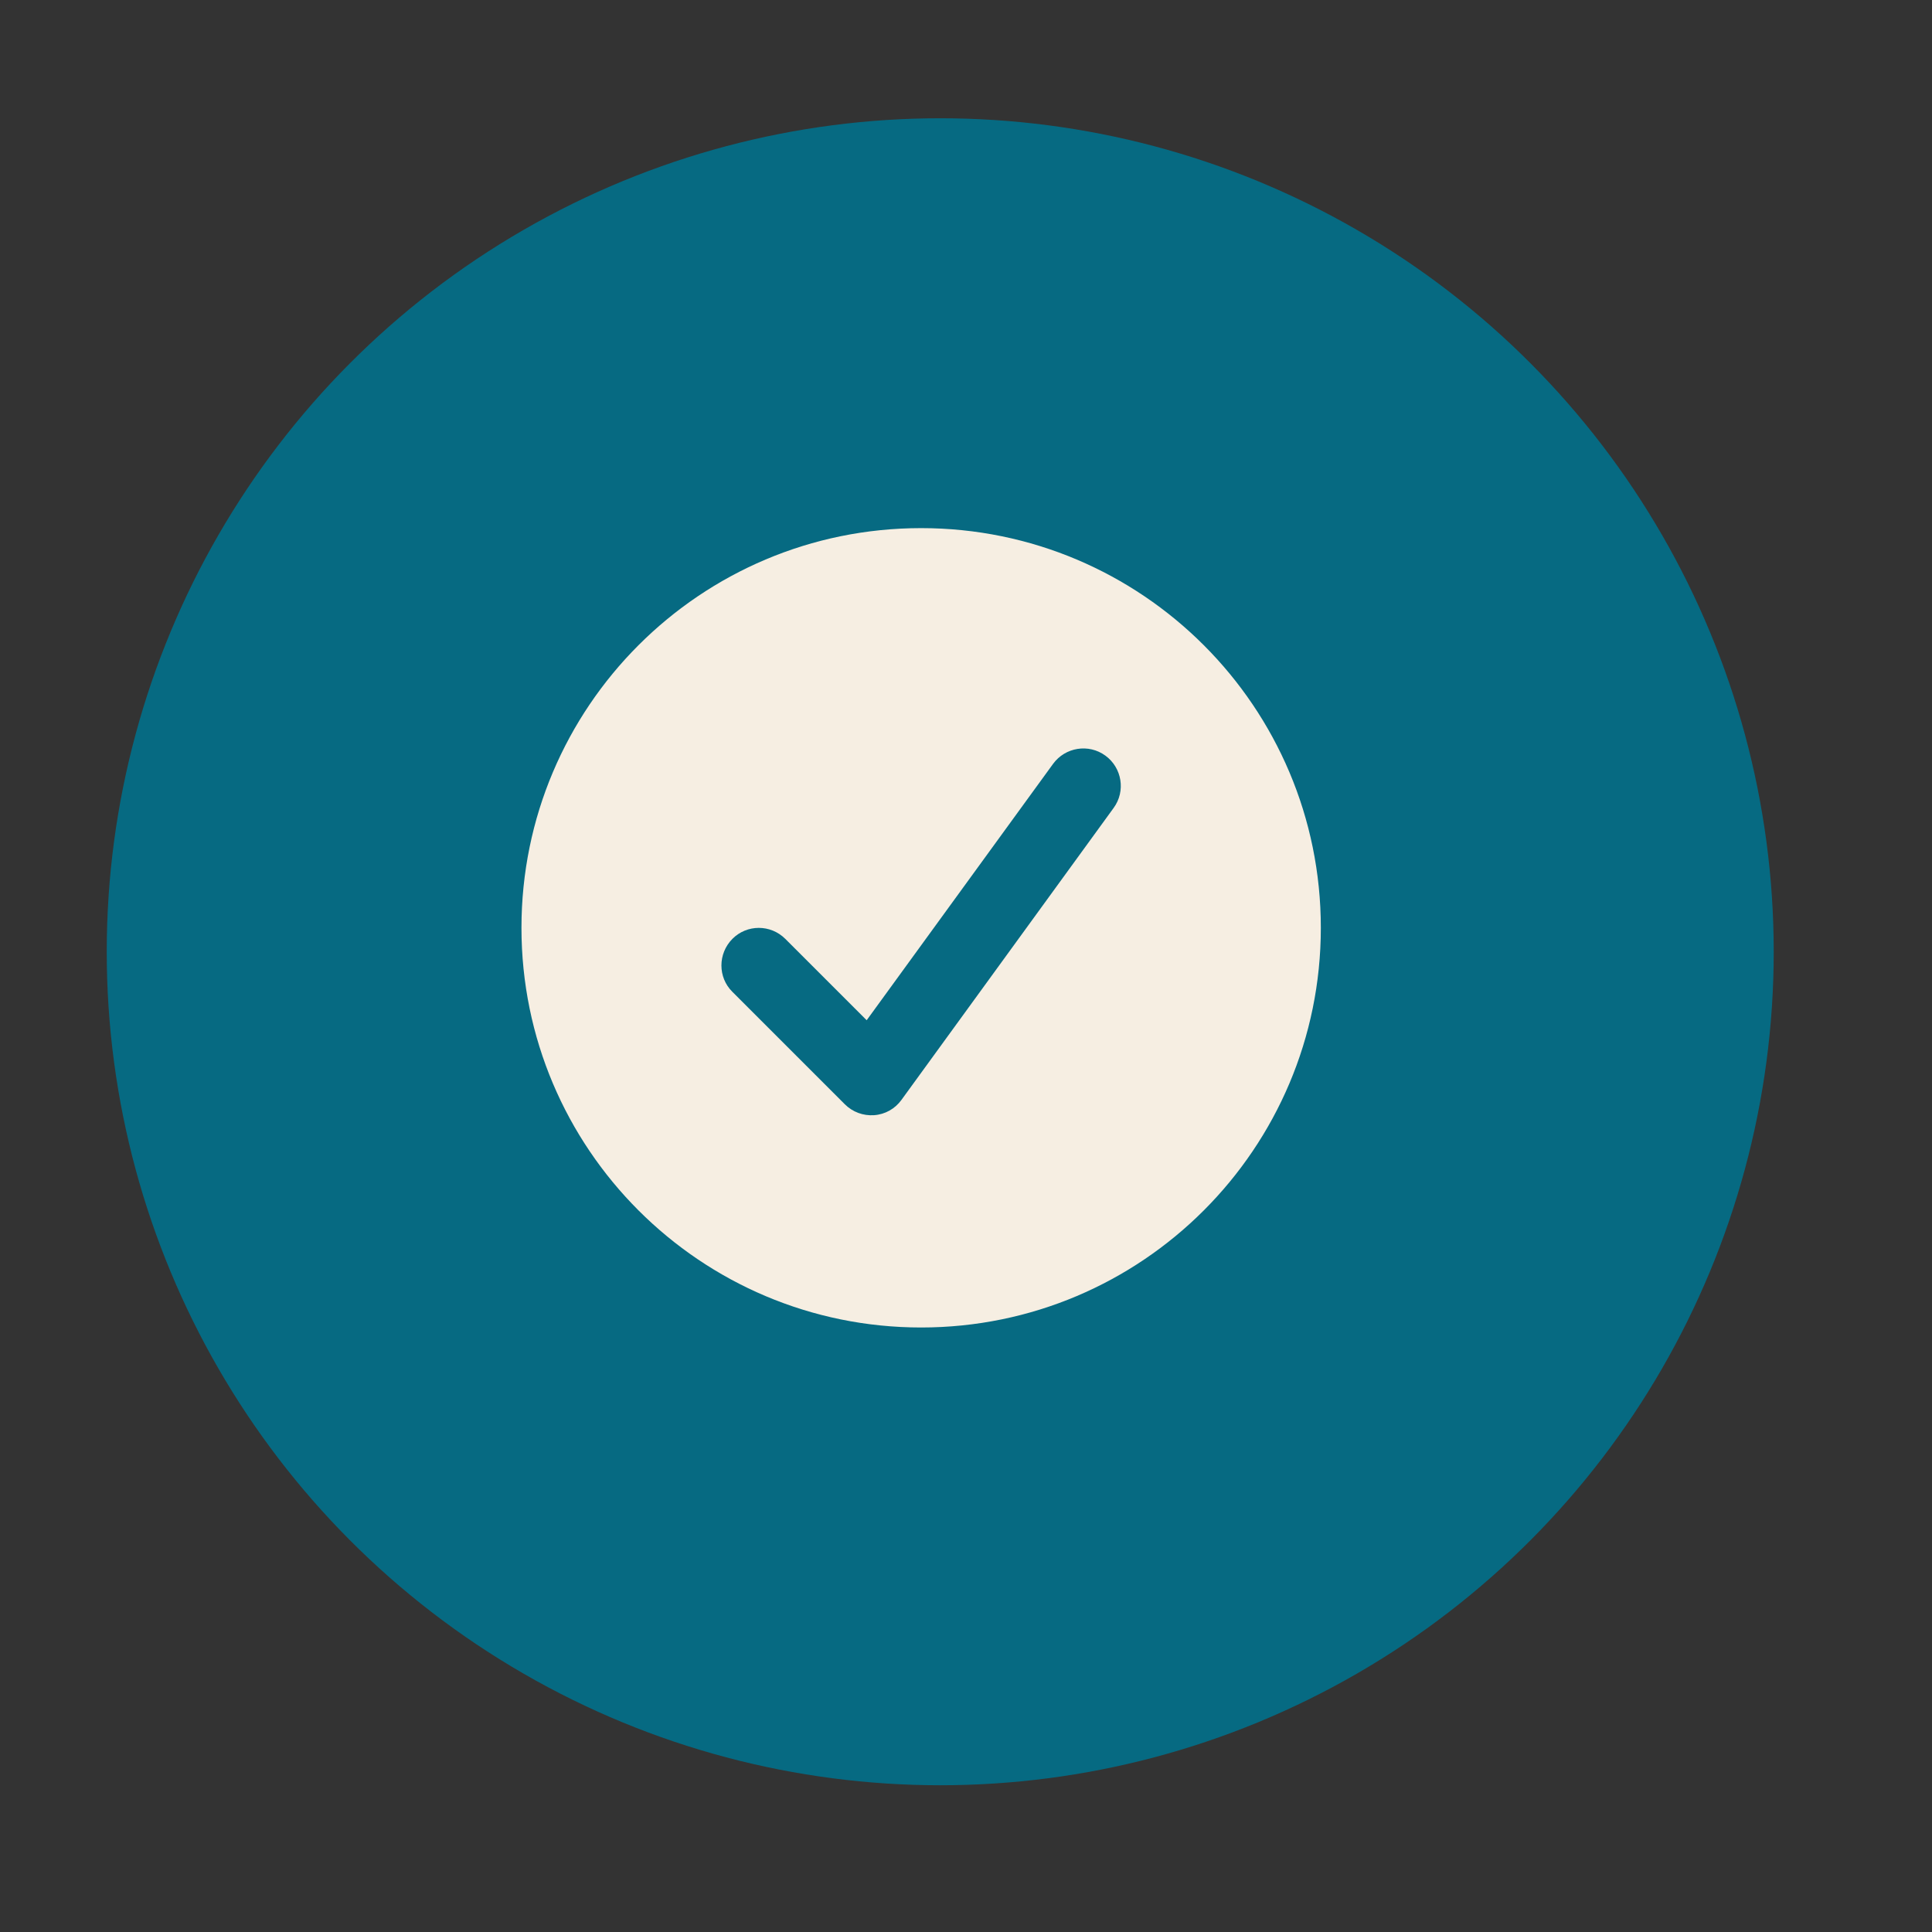
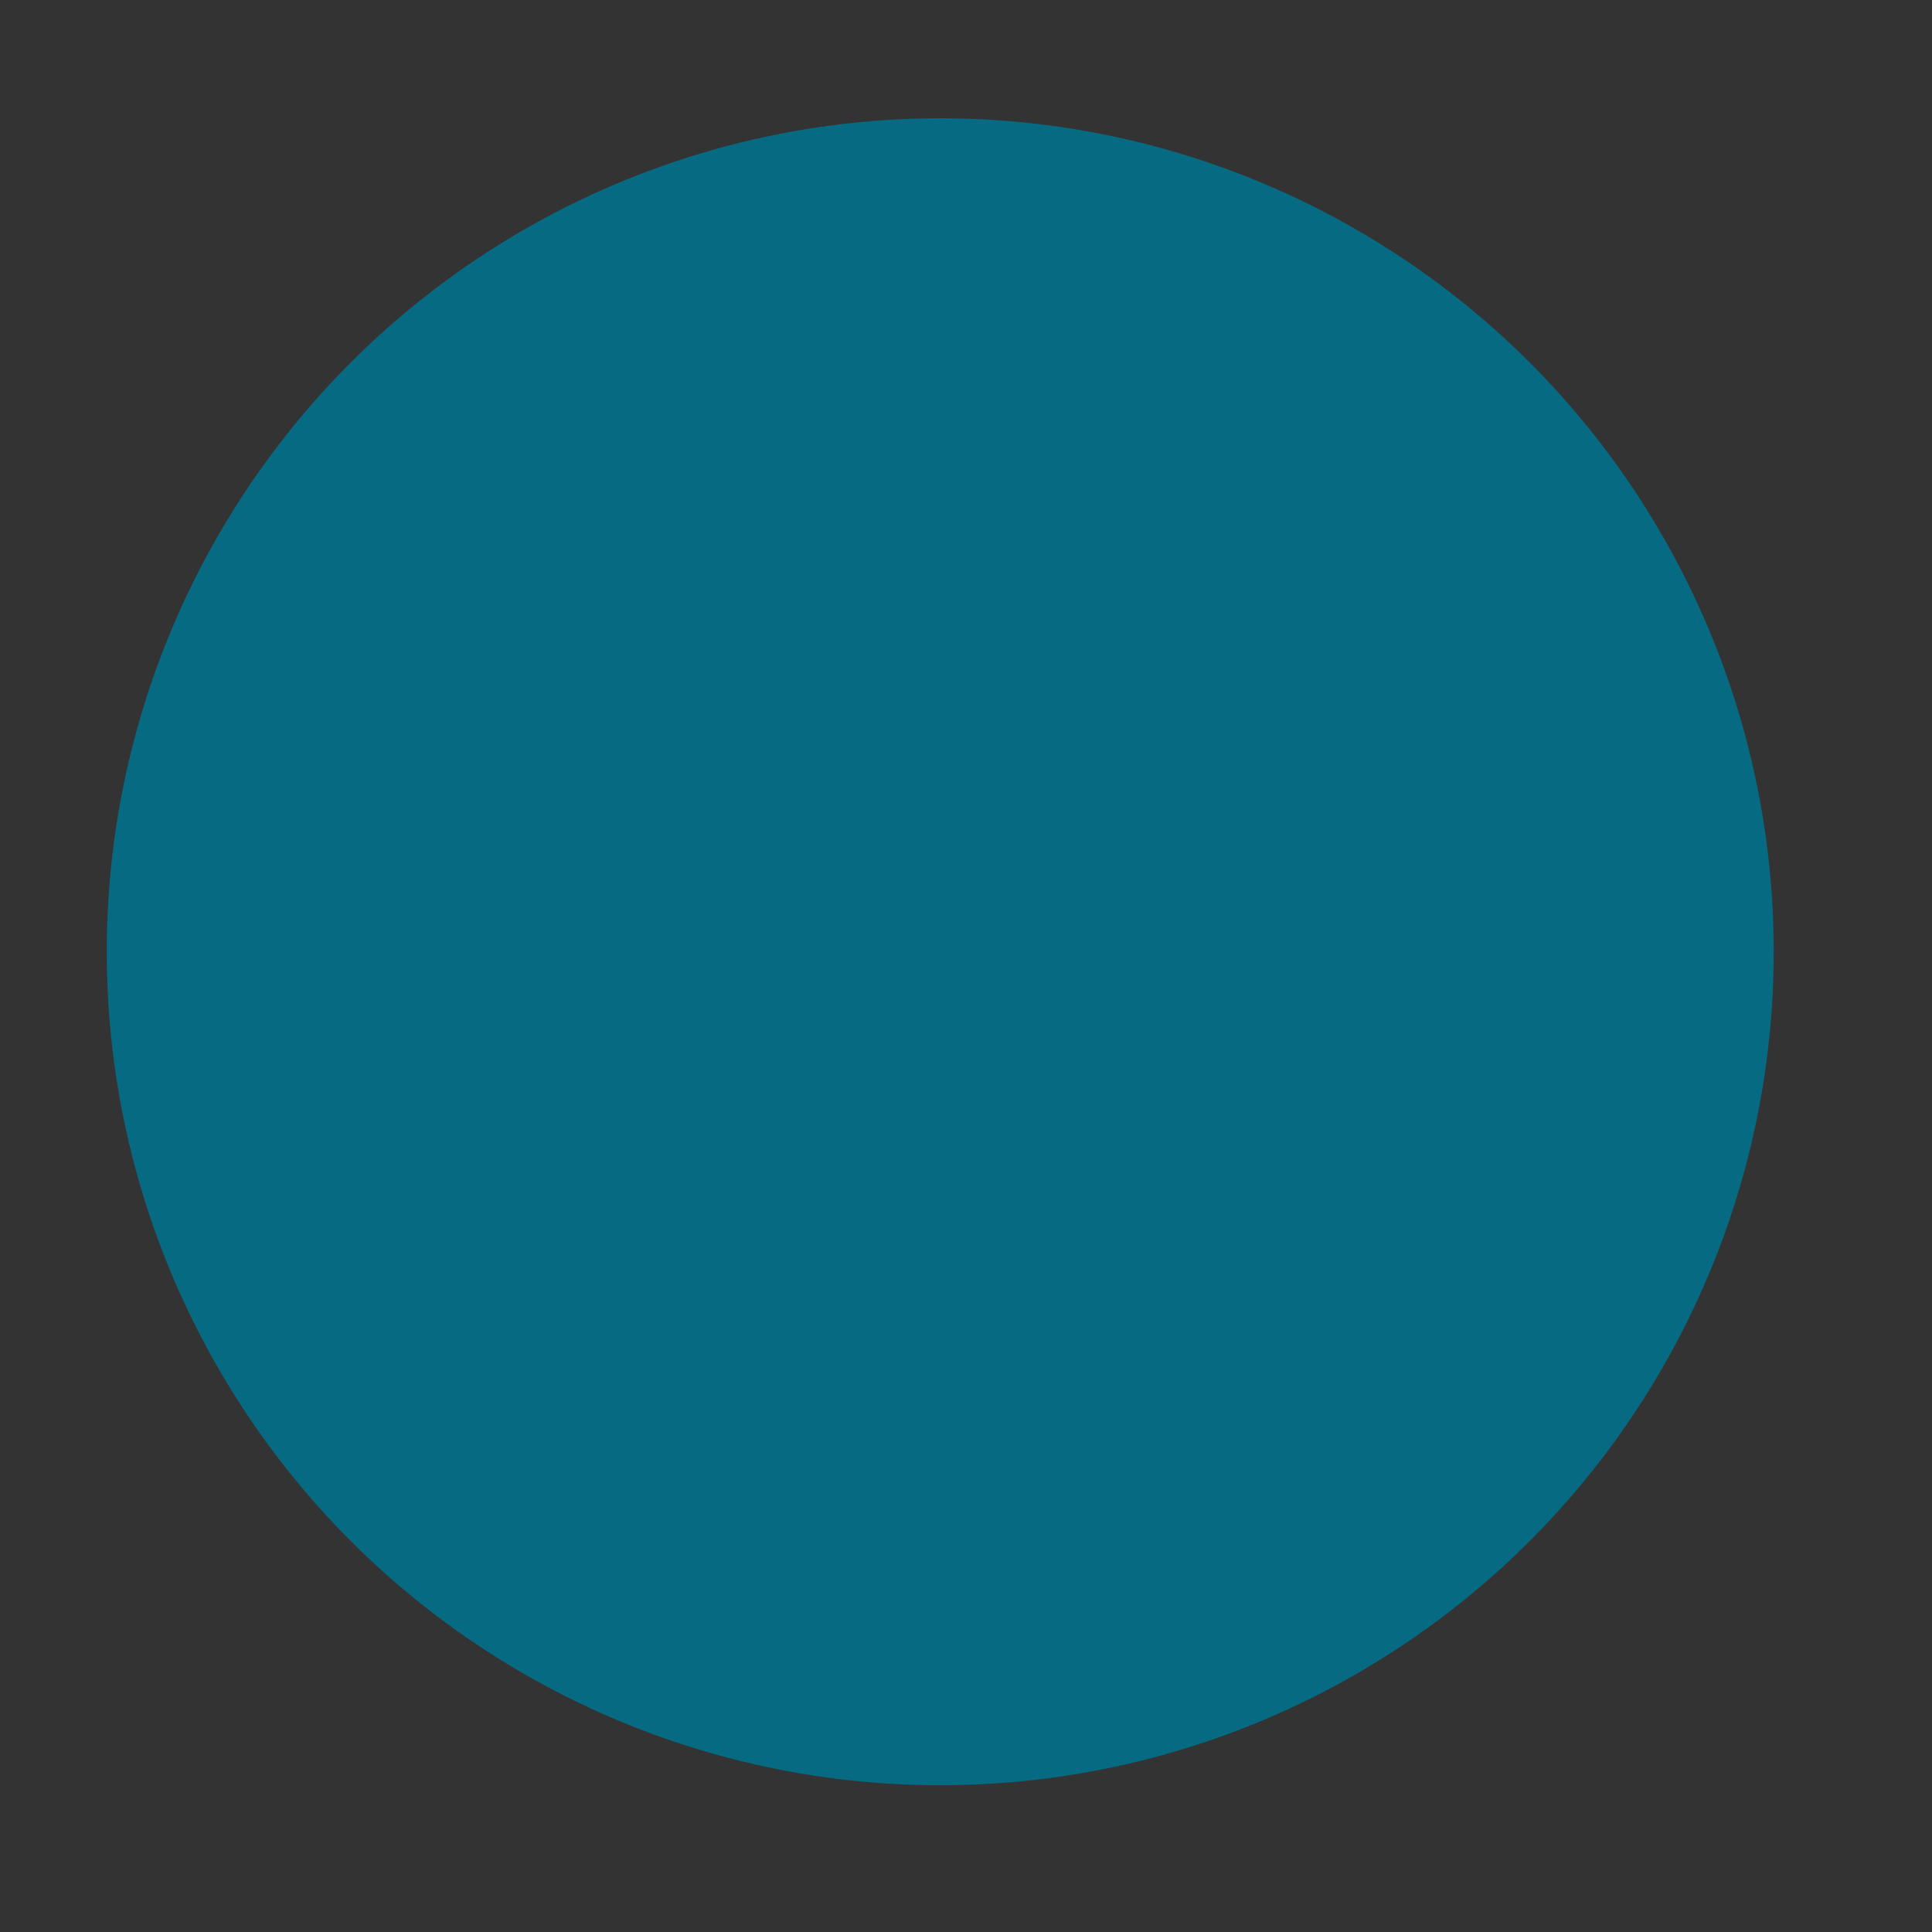
<svg xmlns="http://www.w3.org/2000/svg" id="Layer_1" viewBox="0 0 65 65">
  <rect x="0" y="0" width="65" height="65" fill="#333333" stroke="none" />
  <defs>
    <style>.cls-1{fill:#f6eee2;}.cls-2{fill:#066a82;}</style>
  </defs>
  <circle class="cls-2" cx="31.633" cy="32.021" r="28.042" />
-   <path class="cls-1" d="M30.991,44.662c-7.426,0-13.447-6.02-13.447-13.447s6.02-13.447,13.447-13.447,13.447,6.02,13.447,13.447-6.02,13.447-13.447,13.447ZM37.189,25.422c-.562-.41-1.35-.284-1.76.278l-6.271,8.625-2.737-2.737c-.494-.494-1.292-.494-1.781,0s-.494,1.292,0,1.781l3.782,3.782c.263.263.62.394.988.368s.704-.215.919-.515l7.138-9.822c.41-.562.284-1.35-.278-1.76Z" />
</svg>